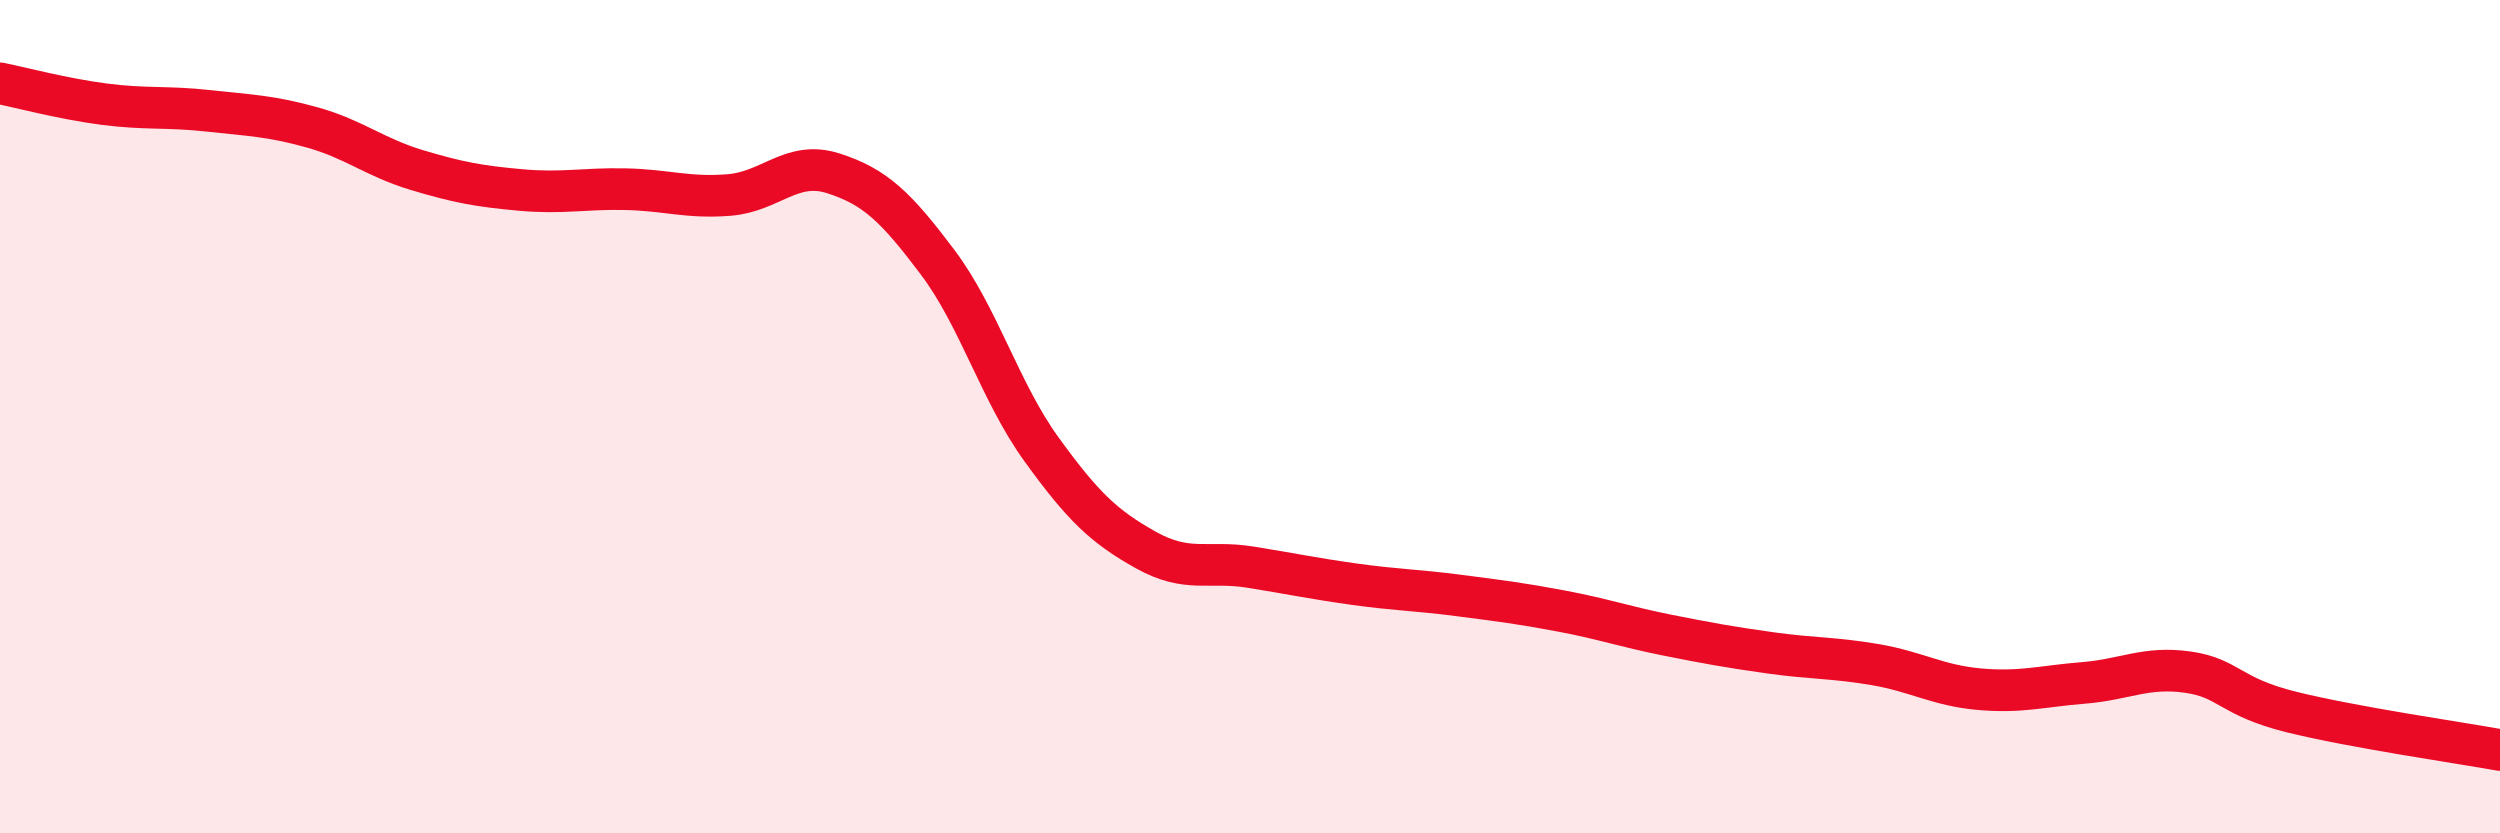
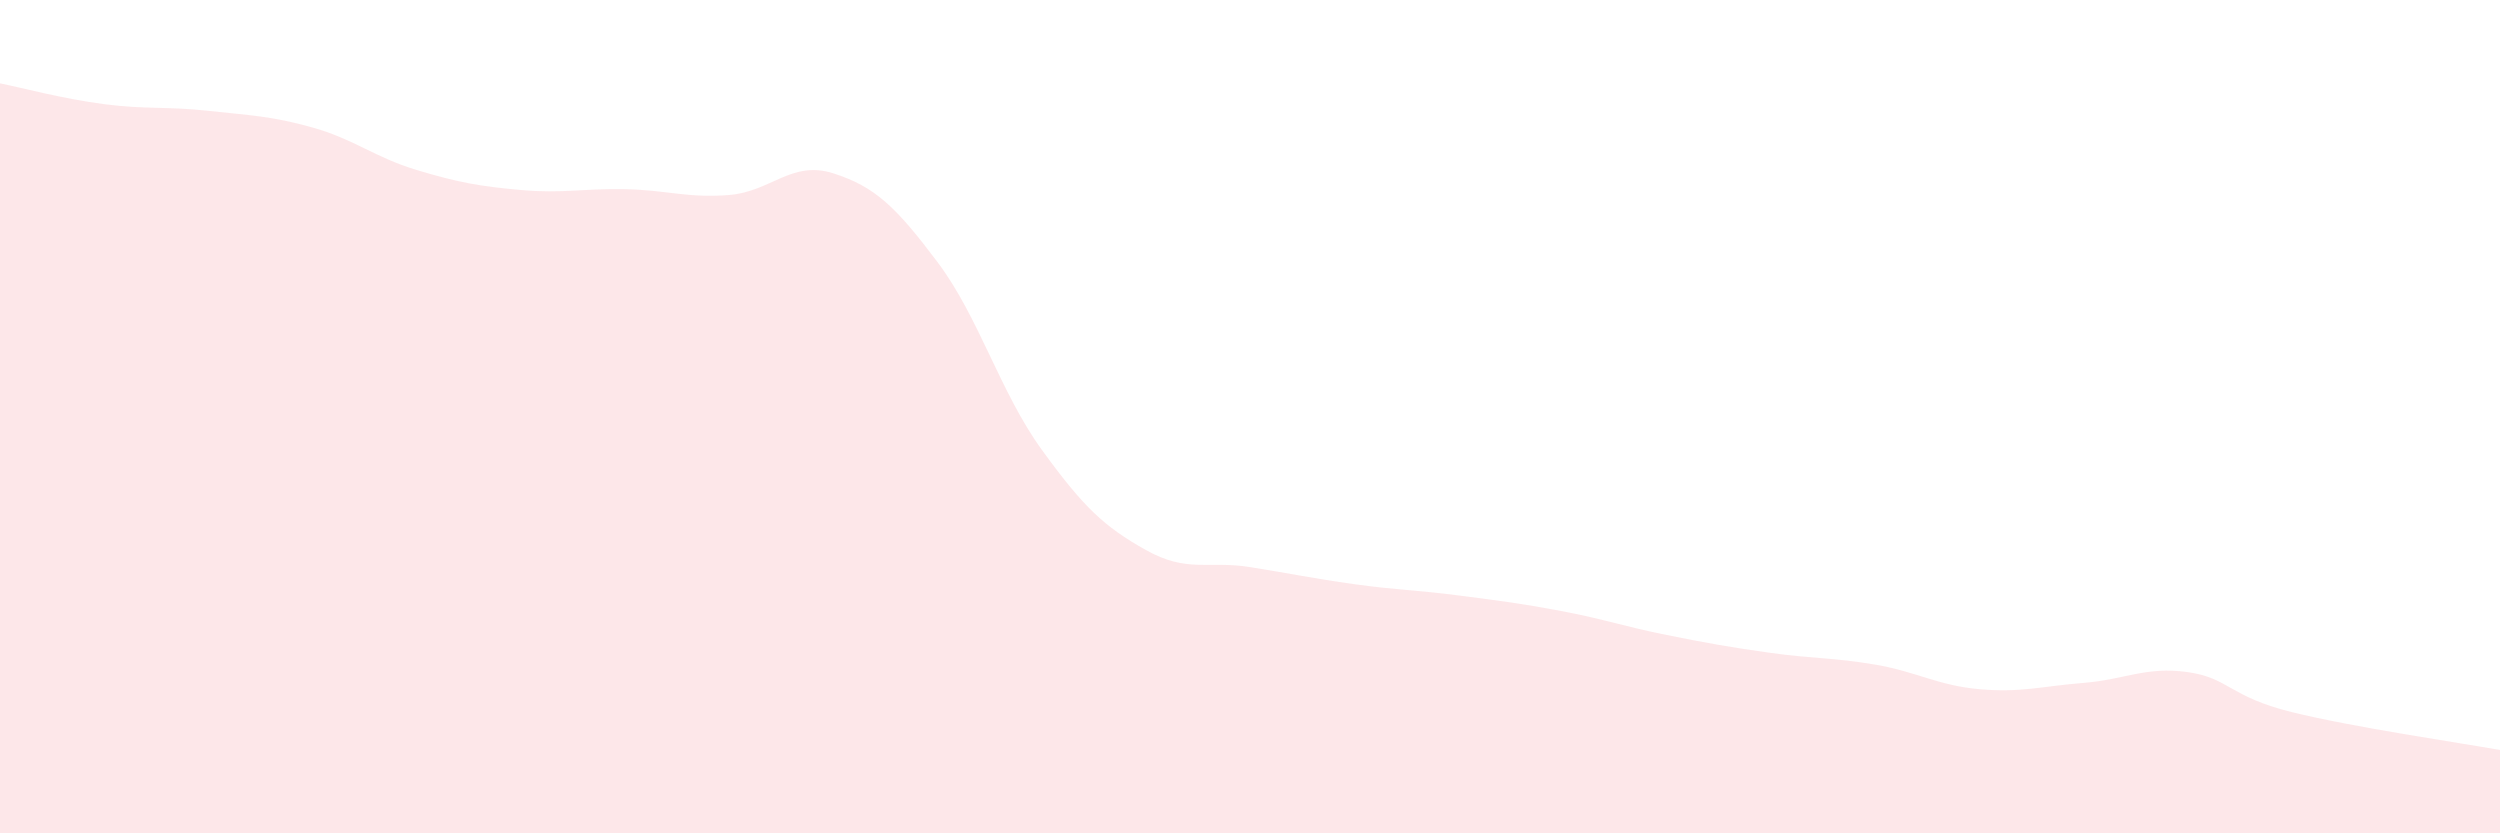
<svg xmlns="http://www.w3.org/2000/svg" width="60" height="20" viewBox="0 0 60 20">
  <path d="M 0,2 C 0.5,2.1 1.5,2.37 2.5,2.5 C 3.5,2.63 4,2.55 5,2.66 C 6,2.77 6.5,2.78 7.5,3.06 C 8.5,3.34 9,3.78 10,4.08 C 11,4.38 11.5,4.47 12.5,4.56 C 13.5,4.65 14,4.52 15,4.54 C 16,4.56 16.5,4.76 17.5,4.68 C 18.5,4.6 19,3.84 20,4.16 C 21,4.48 21.5,4.96 22.5,6.29 C 23.5,7.62 24,9.41 25,10.79 C 26,12.17 26.5,12.64 27.5,13.2 C 28.5,13.76 29,13.45 30,13.61 C 31,13.77 31.5,13.88 32.5,14.02 C 33.5,14.16 34,14.16 35,14.29 C 36,14.42 36.5,14.48 37.5,14.67 C 38.5,14.86 39,15.04 40,15.24 C 41,15.44 41.5,15.53 42.5,15.67 C 43.5,15.81 44,15.78 45,15.95 C 46,16.12 46.5,16.45 47.5,16.54 C 48.5,16.63 49,16.47 50,16.39 C 51,16.31 51.5,15.99 52.5,16.13 C 53.5,16.27 53.5,16.72 55,17.09 C 56.5,17.46 59,17.82 60,18L60 20L0 20Z" fill="#EB0A25" opacity="0.1" stroke-linecap="round" stroke-linejoin="round" />
-   <path d="M 0,2 C 0.5,2.1 1.5,2.37 2.5,2.5 C 3.5,2.63 4,2.55 5,2.66 C 6,2.77 6.5,2.78 7.5,3.06 C 8.5,3.34 9,3.78 10,4.08 C 11,4.38 11.5,4.47 12.5,4.56 C 13.5,4.65 14,4.52 15,4.54 C 16,4.56 16.5,4.76 17.5,4.68 C 18.5,4.6 19,3.84 20,4.16 C 21,4.48 21.5,4.96 22.5,6.29 C 23.5,7.62 24,9.41 25,10.79 C 26,12.17 26.5,12.64 27.5,13.2 C 28.5,13.76 29,13.45 30,13.61 C 31,13.77 31.5,13.88 32.5,14.02 C 33.5,14.16 34,14.16 35,14.29 C 36,14.42 36.5,14.48 37.5,14.67 C 38.5,14.86 39,15.04 40,15.24 C 41,15.44 41.5,15.53 42.5,15.67 C 43.5,15.81 44,15.78 45,15.95 C 46,16.12 46.5,16.45 47.5,16.54 C 48.5,16.63 49,16.47 50,16.39 C 51,16.31 51.5,15.99 52.5,16.13 C 53.5,16.27 53.5,16.72 55,17.09 C 56.5,17.46 59,17.82 60,18" stroke="#EB0A25" stroke-width="1" fill="none" stroke-linecap="round" stroke-linejoin="round" />
</svg>